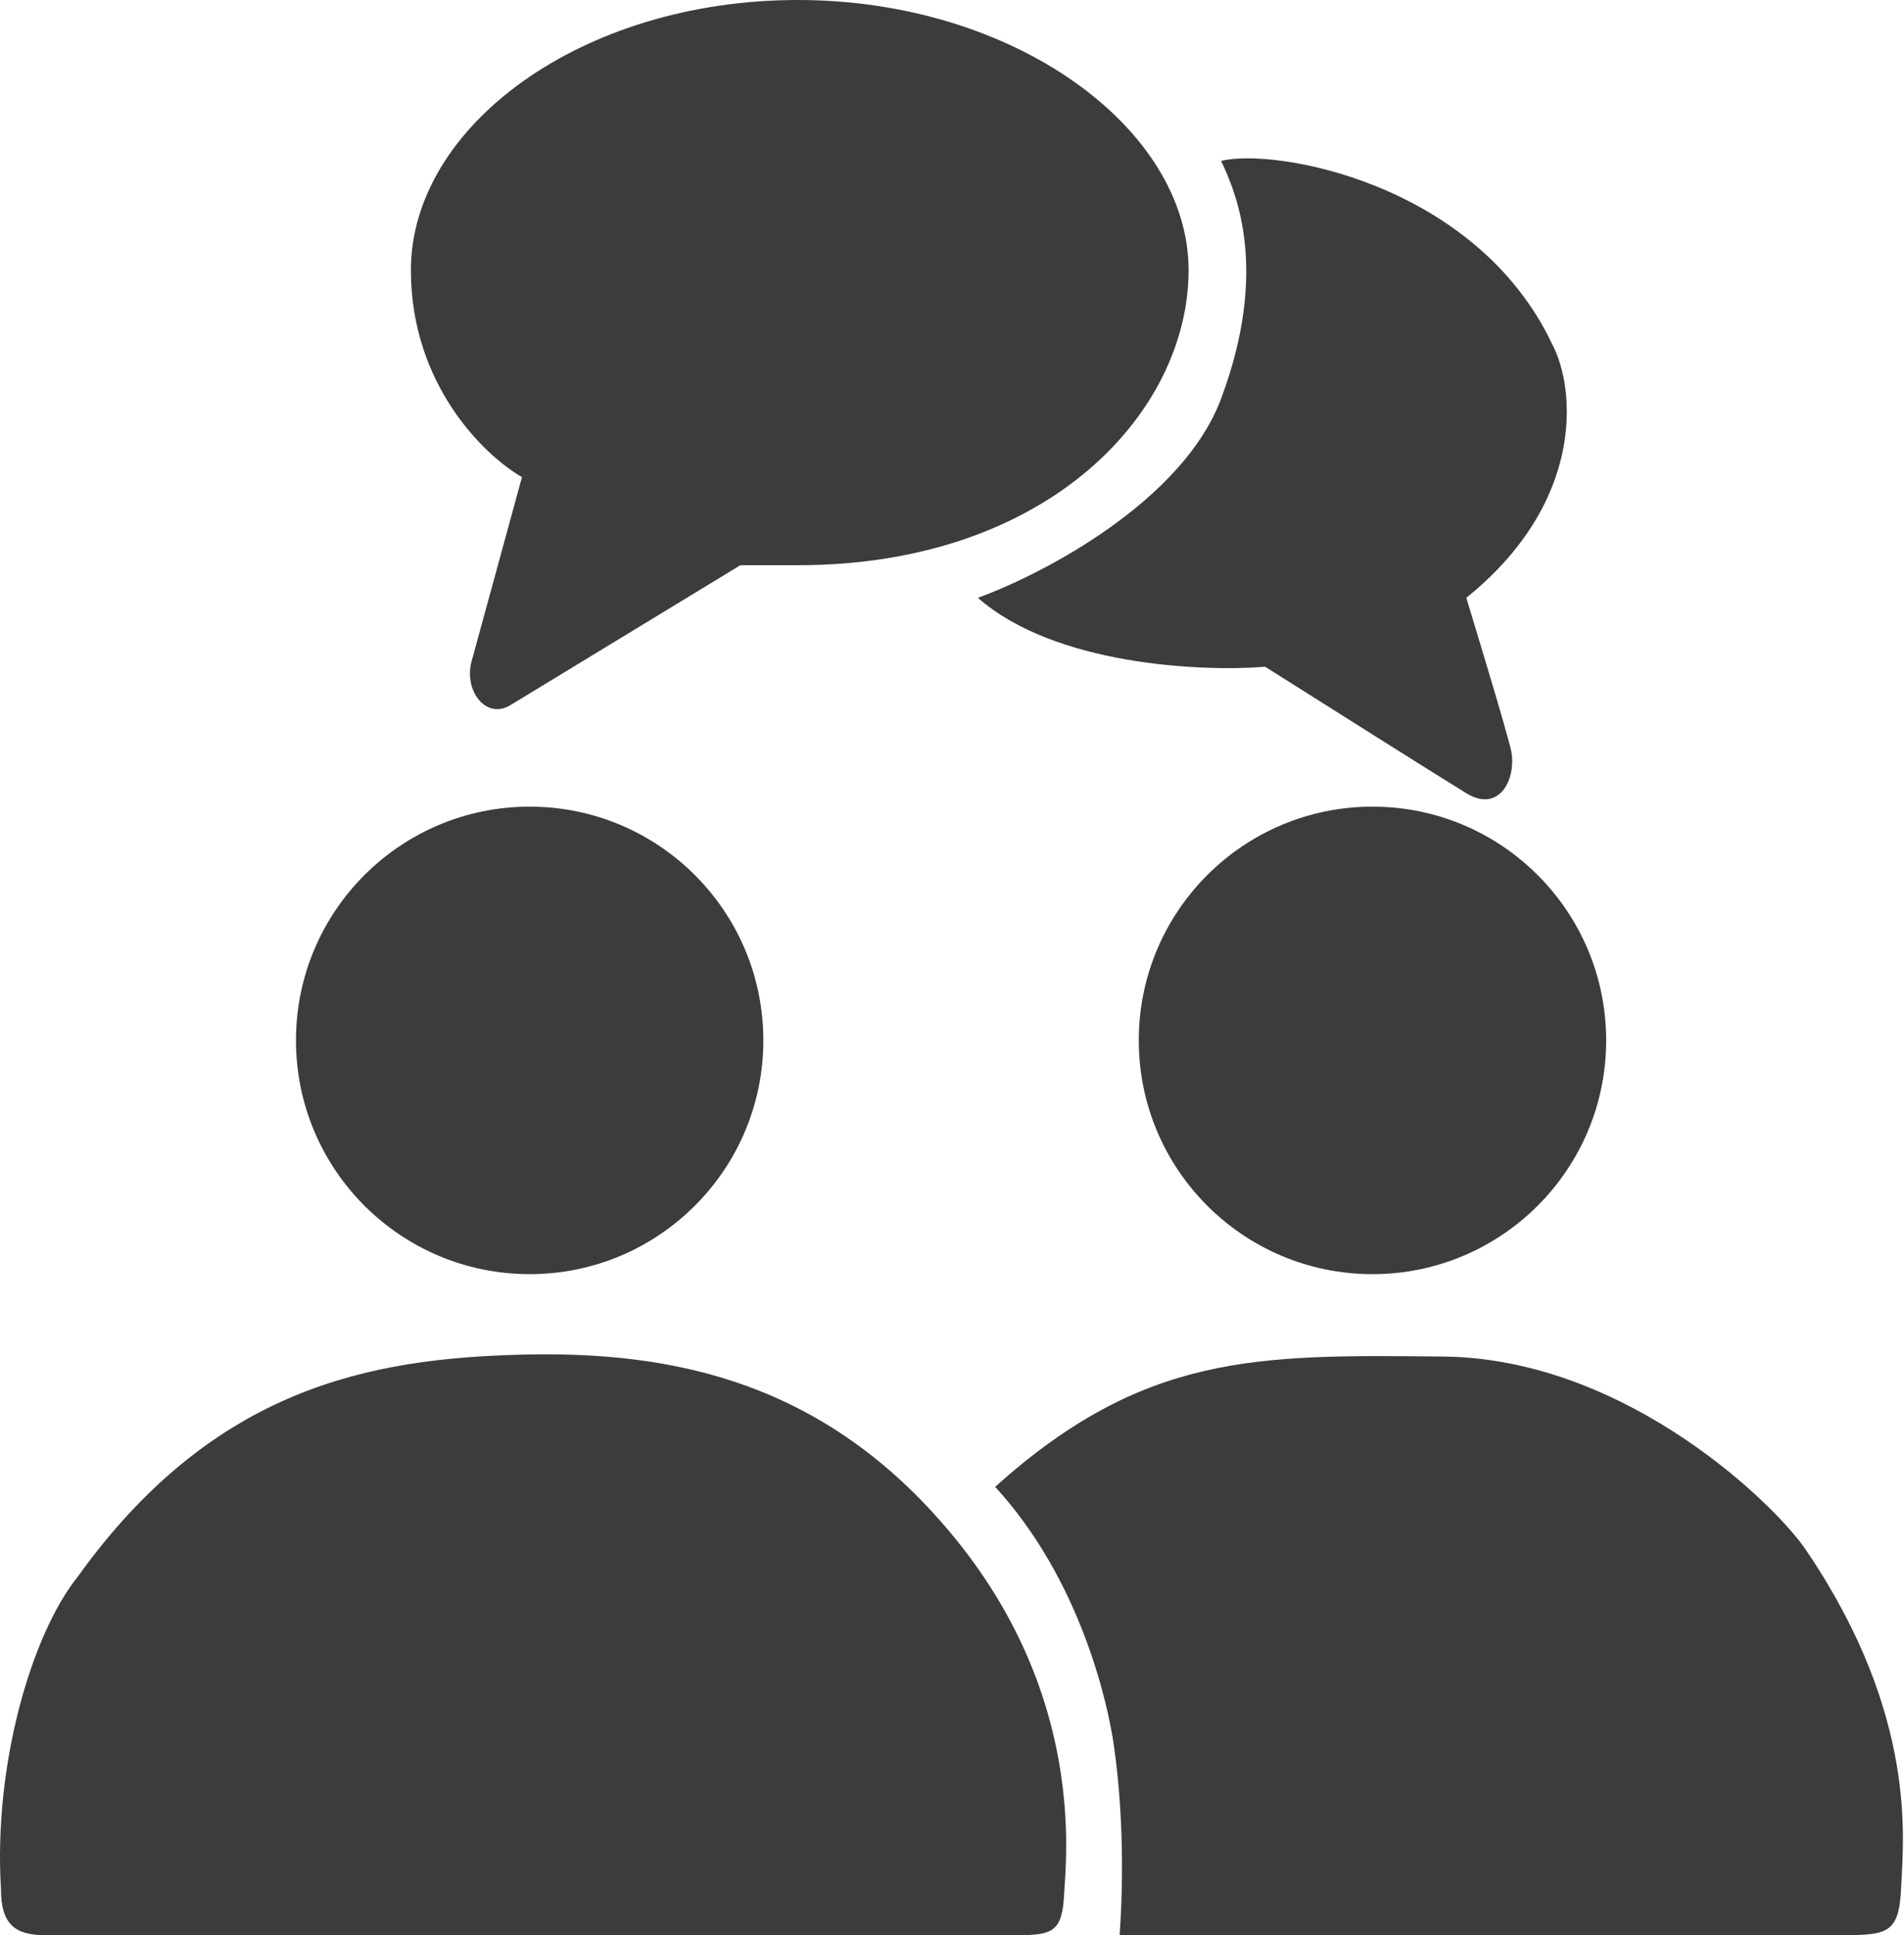
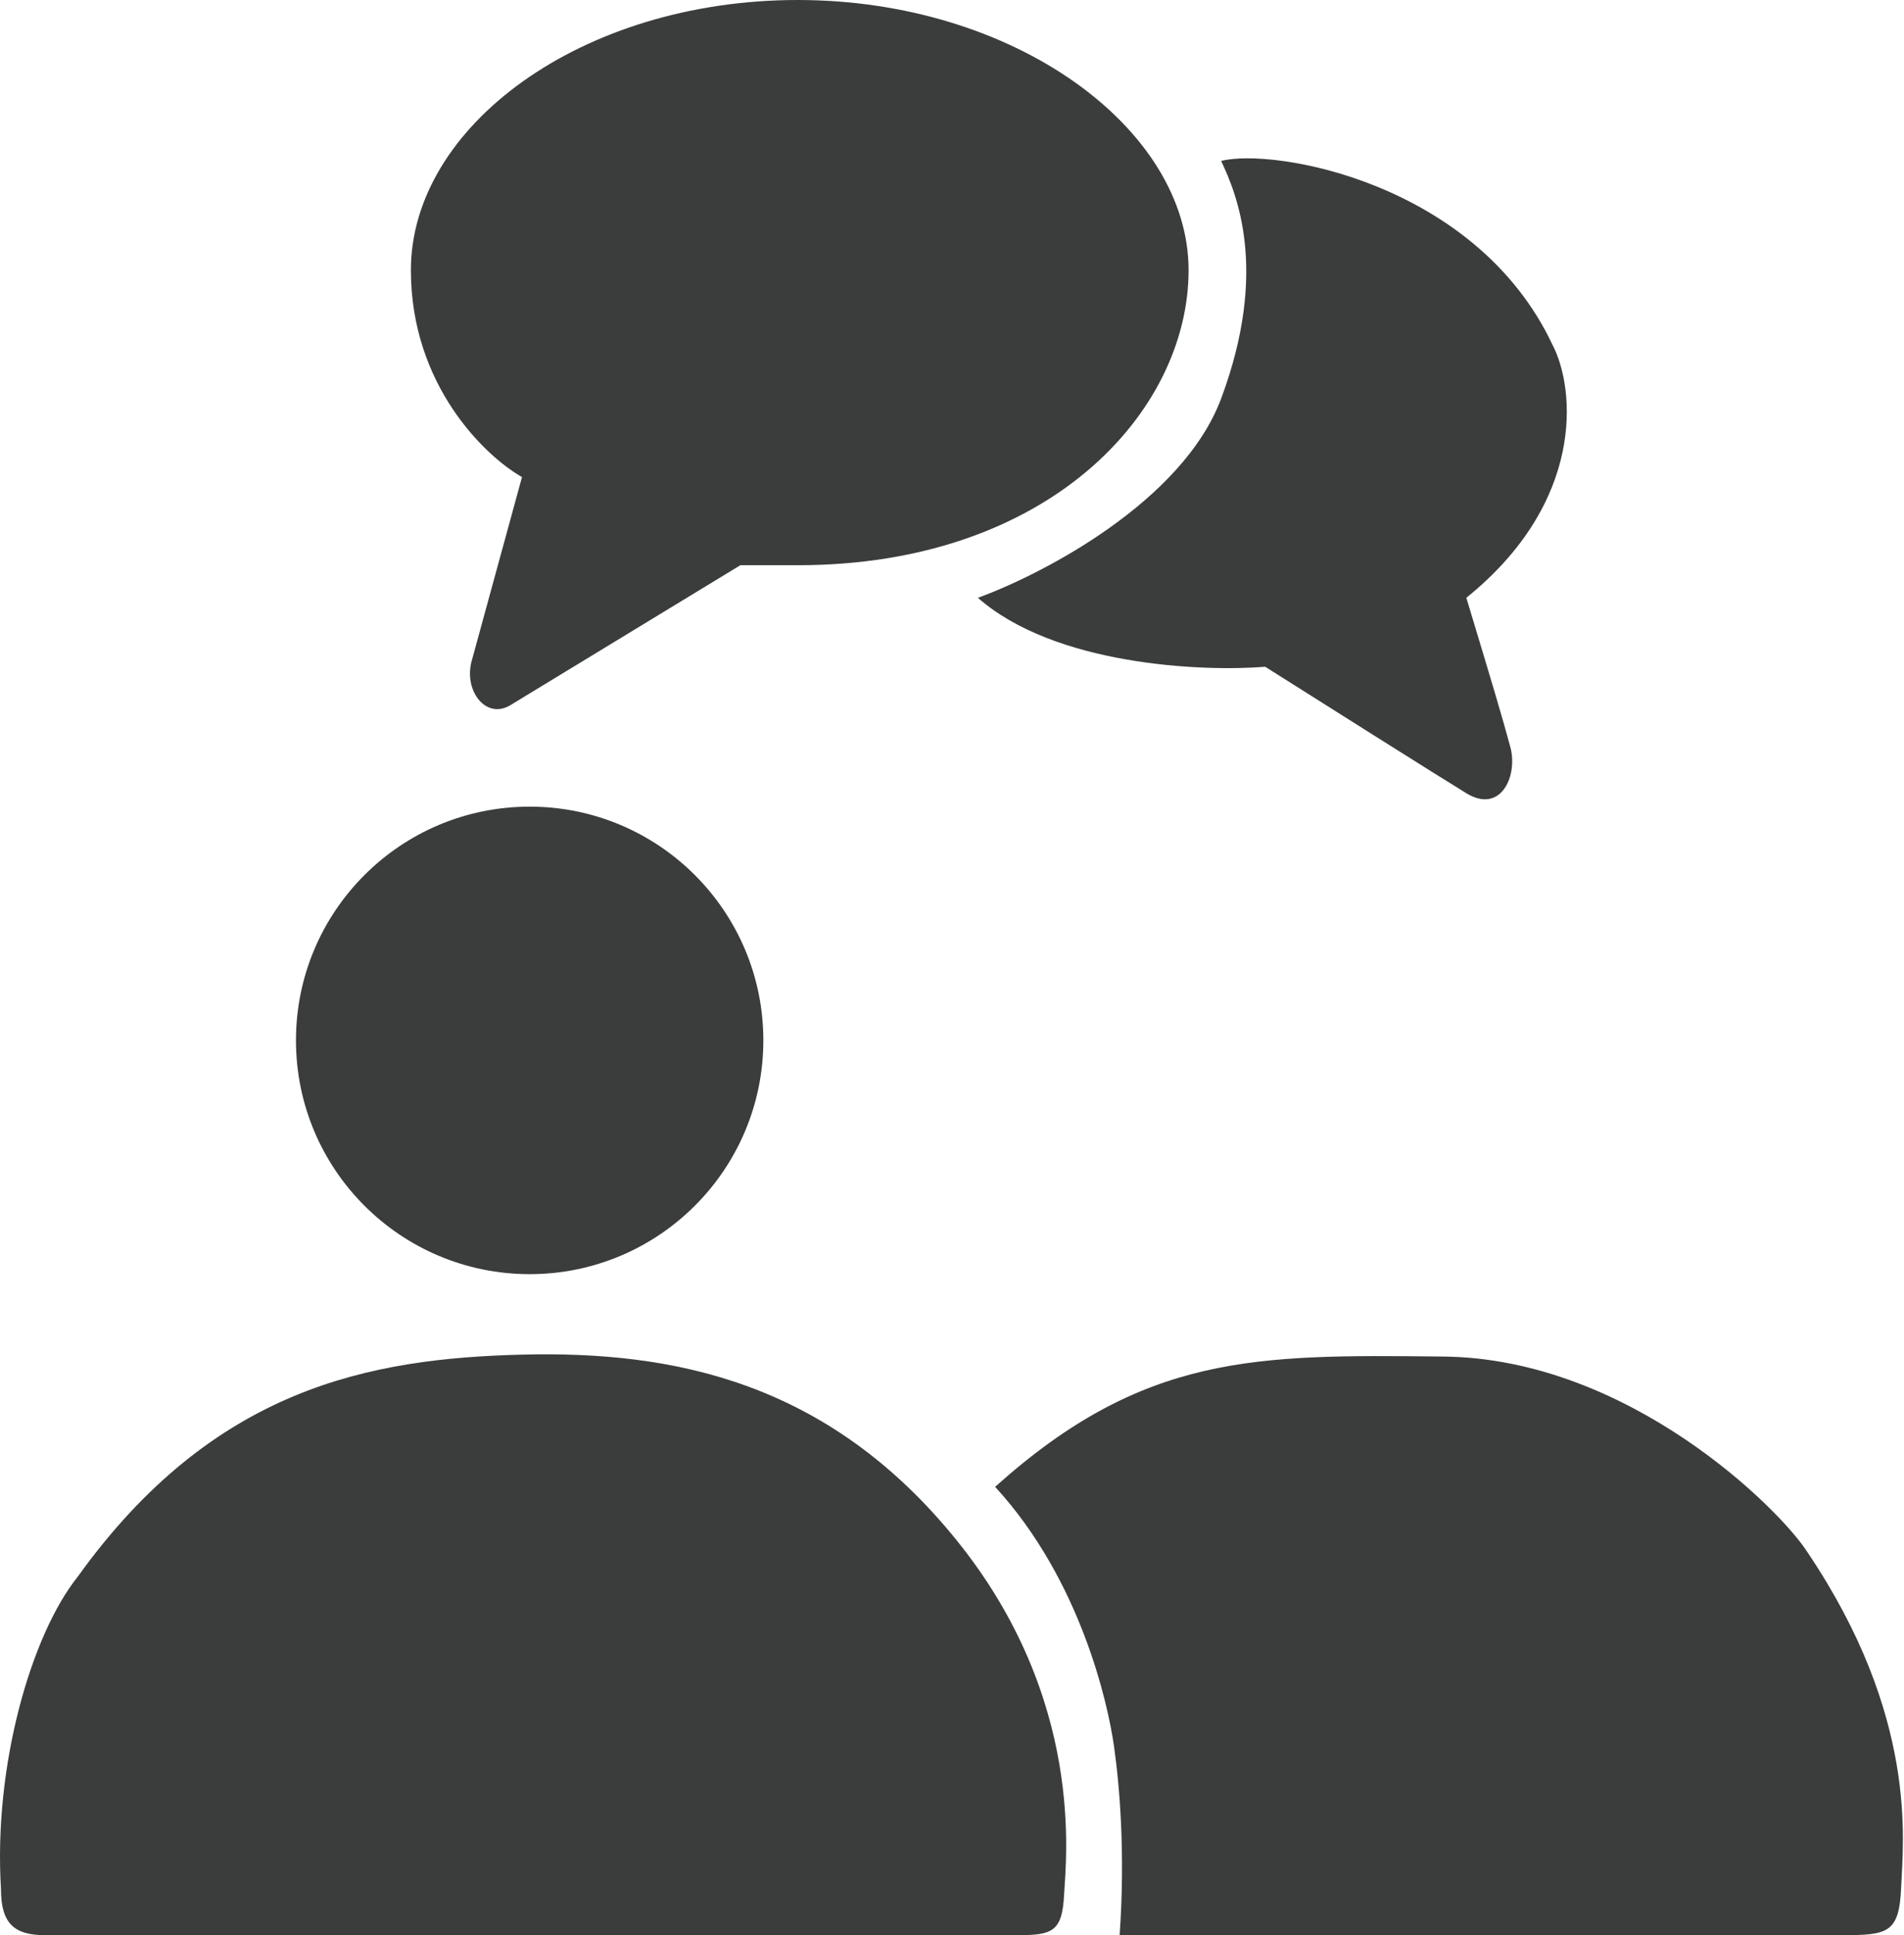
<svg xmlns="http://www.w3.org/2000/svg" width="497" height="505" viewBox="0 0 497 505" fill="none">
  <path d="M265.756 504.999H17.756H11.756C3.756 504.999 0.256 502 0.256 493C-1.744 460.5 8.256 426.5 20.256 411.5C55.756 362 96.756 354.499 136.256 353.499C175.756 352.499 216.256 360.499 249.756 401.999C283.256 443.499 278.256 484.999 277.756 494.499C277.256 503.999 274.756 504.999 265.756 504.999Z" fill="#3B3D3D" />
  <path d="M480.756 504.999H292.256C293.756 483.499 292.256 466 290.756 455.5C289.256 445 282.256 412.5 259.756 388C298.542 353.192 327.932 353.496 375.96 353.992L376.756 354C425.256 354.5 464.756 394 471.756 405C500.756 448 496.756 480.5 496.256 492.5C495.756 504.5 492.756 504.999 480.756 504.999Z" fill="#3B3D3D" />
  <circle cx="138.256" cy="271.5" r="61" fill="#3B3D3D" />
-   <circle cx="358.256" cy="271.5" r="61" fill="#3B3D3D" />
  <path d="M107.256 70.5C107.256 100.5 126.59 119 136.256 124.5L123.256 172C120.756 180 126.756 187.972 133.256 184C140.456 179.6 176.256 157.833 193.256 147.5H208.256C273.756 147.5 310.256 107.5 310.256 70.5C310.256 33.5 264.756 0 208.256 0C151.756 0 107.256 33 107.256 70.5Z" fill="#3B3D3D" />
  <path d="M318.756 104C308.756 130.8 272.256 149.833 255.256 156C275.256 173.6 313.59 175.333 330.256 174C344.756 183.167 375.556 202.6 382.756 207C391.756 212.5 396.256 202.5 394.256 195C392.256 187.5 389.256 177.5 382.756 156C413.756 131 411.256 101.5 405.256 90C385.256 47.5 332.256 38.5 318.756 42C322.756 50.5 331.256 70.5 318.756 104Z" fill="#3B3D3D" />
</svg>